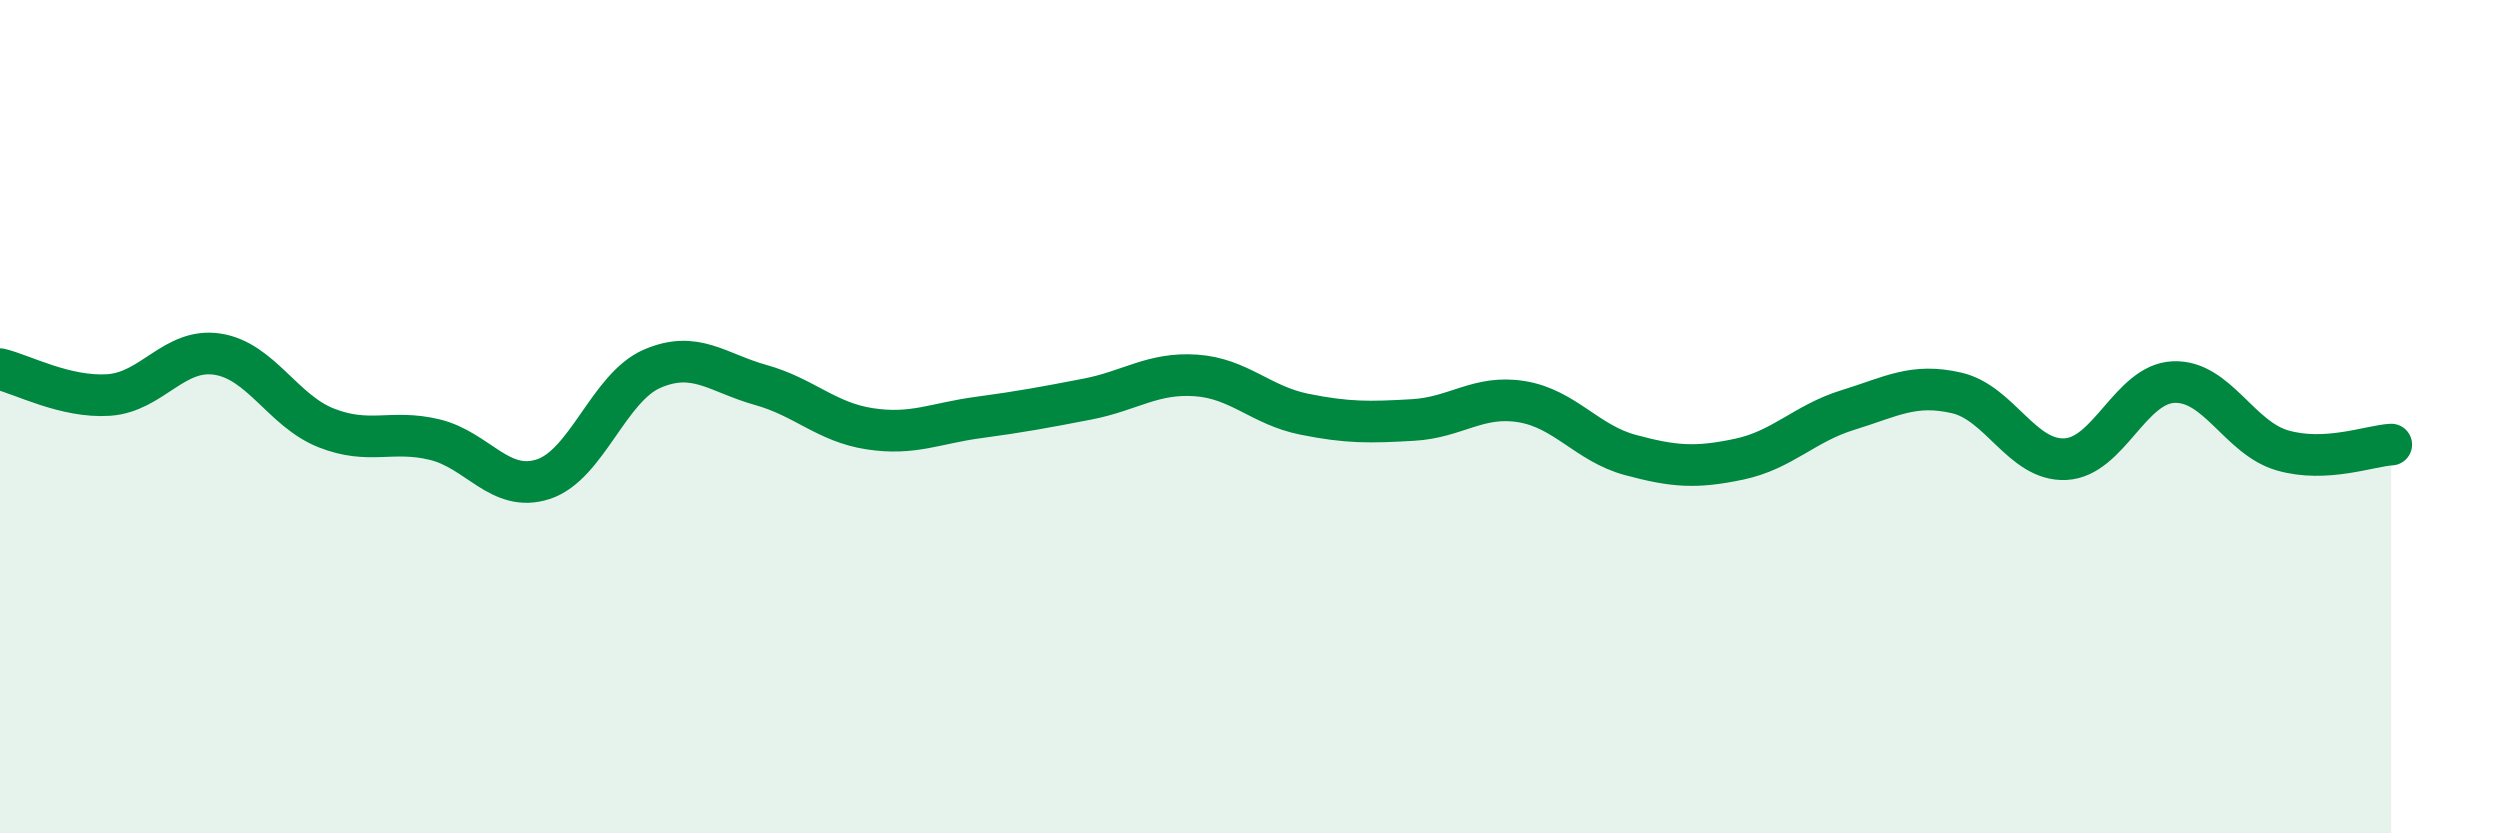
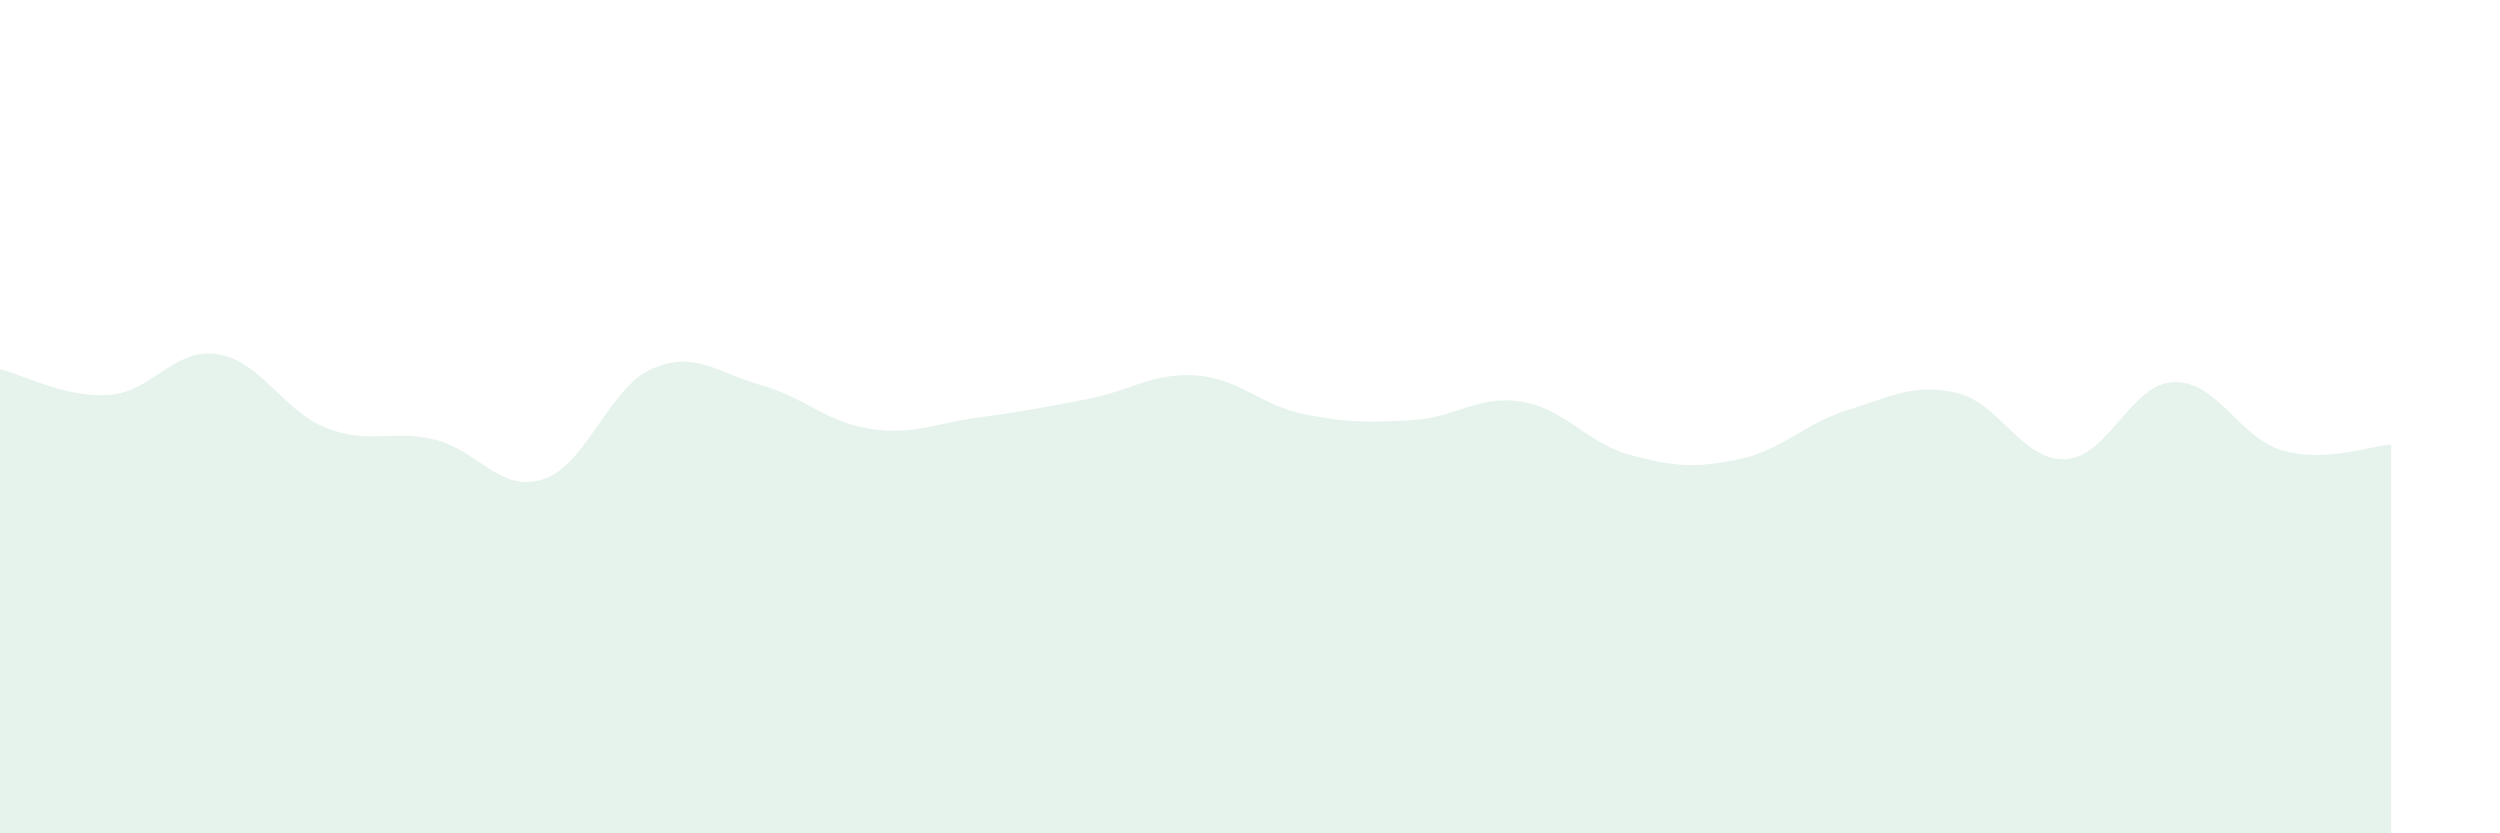
<svg xmlns="http://www.w3.org/2000/svg" width="60" height="20" viewBox="0 0 60 20">
  <path d="M 0,8.86 C 0.52,8.98 1.57,9.55 2.61,9.48 C 3.65,9.41 4.18,8.34 5.22,8.5 C 6.26,8.66 6.79,9.86 7.83,10.27 C 8.87,10.68 9.39,10.3 10.43,10.55 C 11.47,10.8 12,11.84 13.04,11.5 C 14.08,11.16 14.61,9.3 15.65,8.85 C 16.69,8.4 17.22,8.95 18.26,9.24 C 19.3,9.53 19.83,10.13 20.87,10.29 C 21.91,10.45 22.44,10.16 23.48,10.02 C 24.52,9.88 25.05,9.78 26.09,9.58 C 27.13,9.38 27.66,8.94 28.7,9.01 C 29.74,9.08 30.26,9.73 31.3,9.94 C 32.34,10.15 32.87,10.14 33.91,10.08 C 34.95,10.02 35.48,9.47 36.52,9.64 C 37.56,9.81 38.09,10.64 39.13,10.92 C 40.17,11.2 40.7,11.24 41.74,11.02 C 42.78,10.8 43.31,10.16 44.35,9.84 C 45.39,9.52 45.92,9.19 46.96,9.43 C 48,9.67 48.53,11.07 49.57,11.02 C 50.61,10.97 51.13,9.21 52.17,9.17 C 53.21,9.13 53.74,10.51 54.78,10.81 C 55.82,11.11 56.87,10.7 57.39,10.67L57.39 20L0 20Z" fill="#008740" opacity="0.1" stroke-linecap="round" stroke-linejoin="round" />
-   <path d="M 0,8.86 C 0.52,8.98 1.57,9.55 2.61,9.48 C 3.65,9.41 4.18,8.34 5.22,8.5 C 6.26,8.66 6.79,9.86 7.83,10.27 C 8.87,10.68 9.39,10.3 10.43,10.55 C 11.47,10.8 12,11.84 13.04,11.5 C 14.08,11.16 14.61,9.3 15.65,8.85 C 16.69,8.4 17.22,8.95 18.26,9.24 C 19.3,9.53 19.83,10.13 20.87,10.29 C 21.91,10.45 22.44,10.16 23.48,10.02 C 24.52,9.88 25.05,9.78 26.09,9.58 C 27.13,9.38 27.66,8.94 28.7,9.01 C 29.74,9.08 30.26,9.73 31.3,9.94 C 32.34,10.15 32.87,10.14 33.91,10.08 C 34.95,10.02 35.48,9.47 36.52,9.64 C 37.56,9.81 38.09,10.64 39.13,10.92 C 40.17,11.2 40.7,11.24 41.74,11.02 C 42.78,10.8 43.31,10.16 44.35,9.84 C 45.39,9.52 45.92,9.19 46.96,9.43 C 48,9.67 48.53,11.07 49.57,11.02 C 50.61,10.97 51.13,9.21 52.17,9.17 C 53.21,9.13 53.74,10.51 54.78,10.81 C 55.82,11.11 56.87,10.7 57.39,10.67" stroke="#008740" stroke-width="1" fill="none" stroke-linecap="round" stroke-linejoin="round" />
</svg>